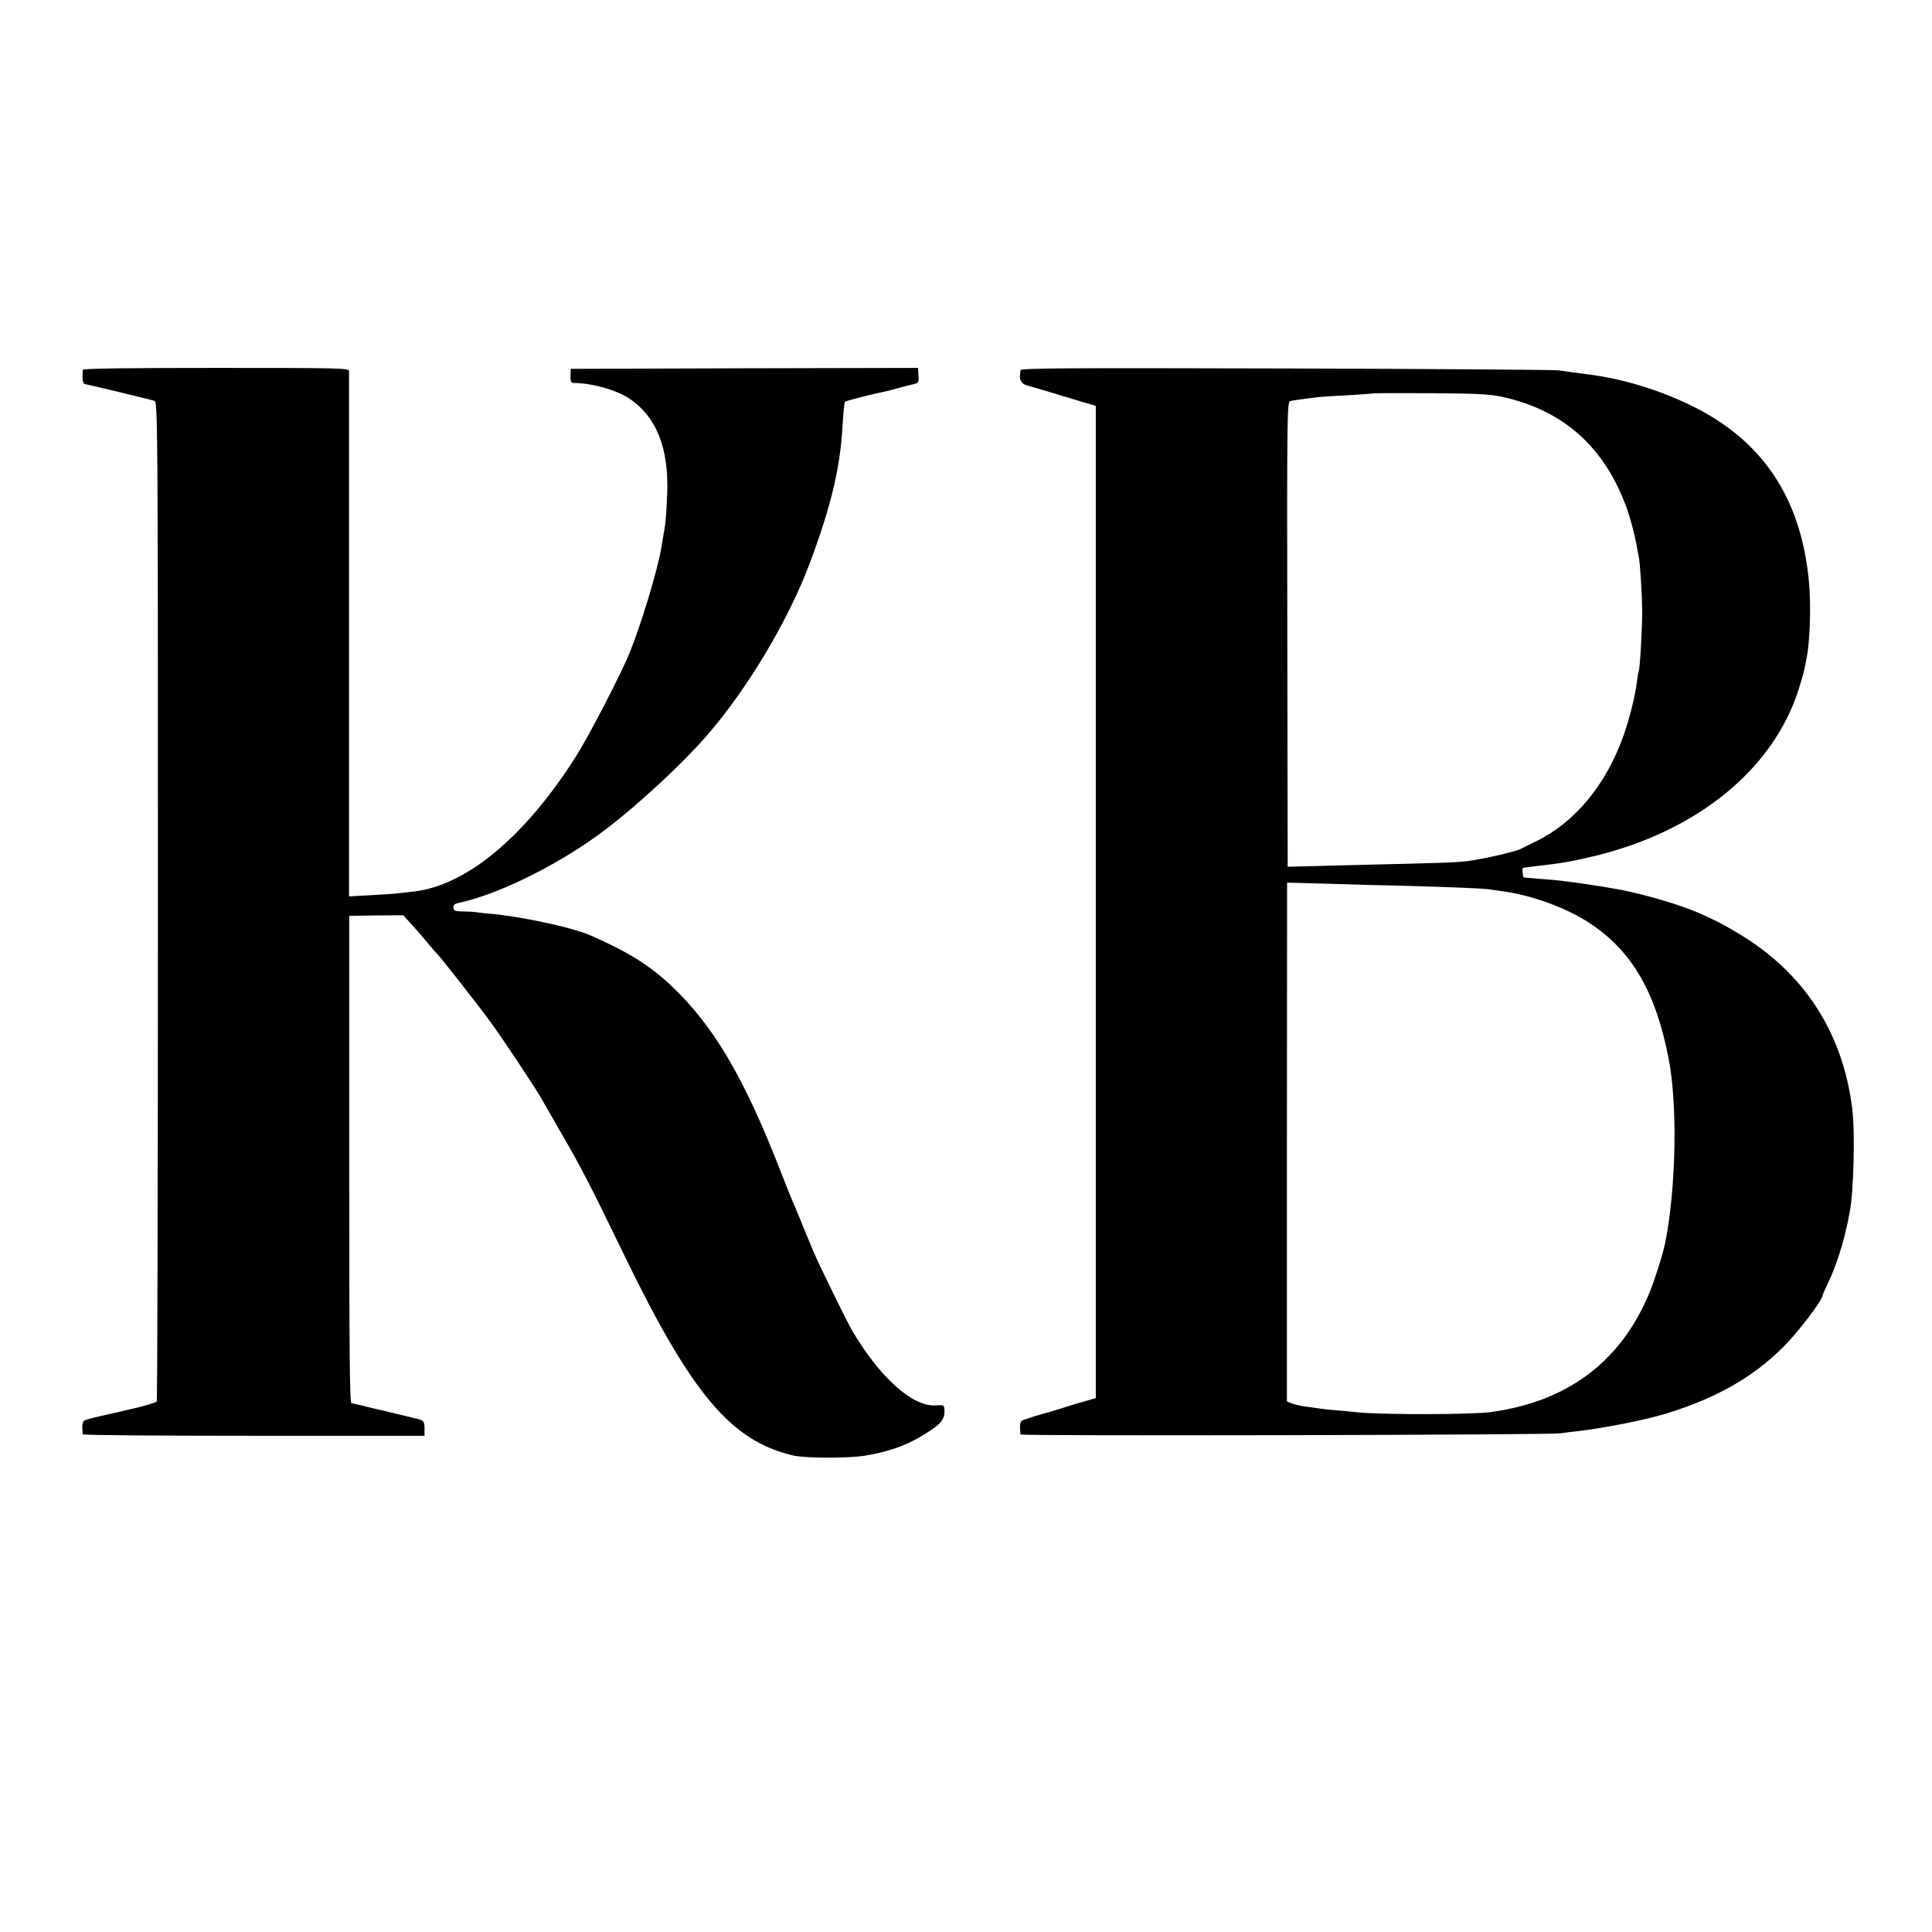
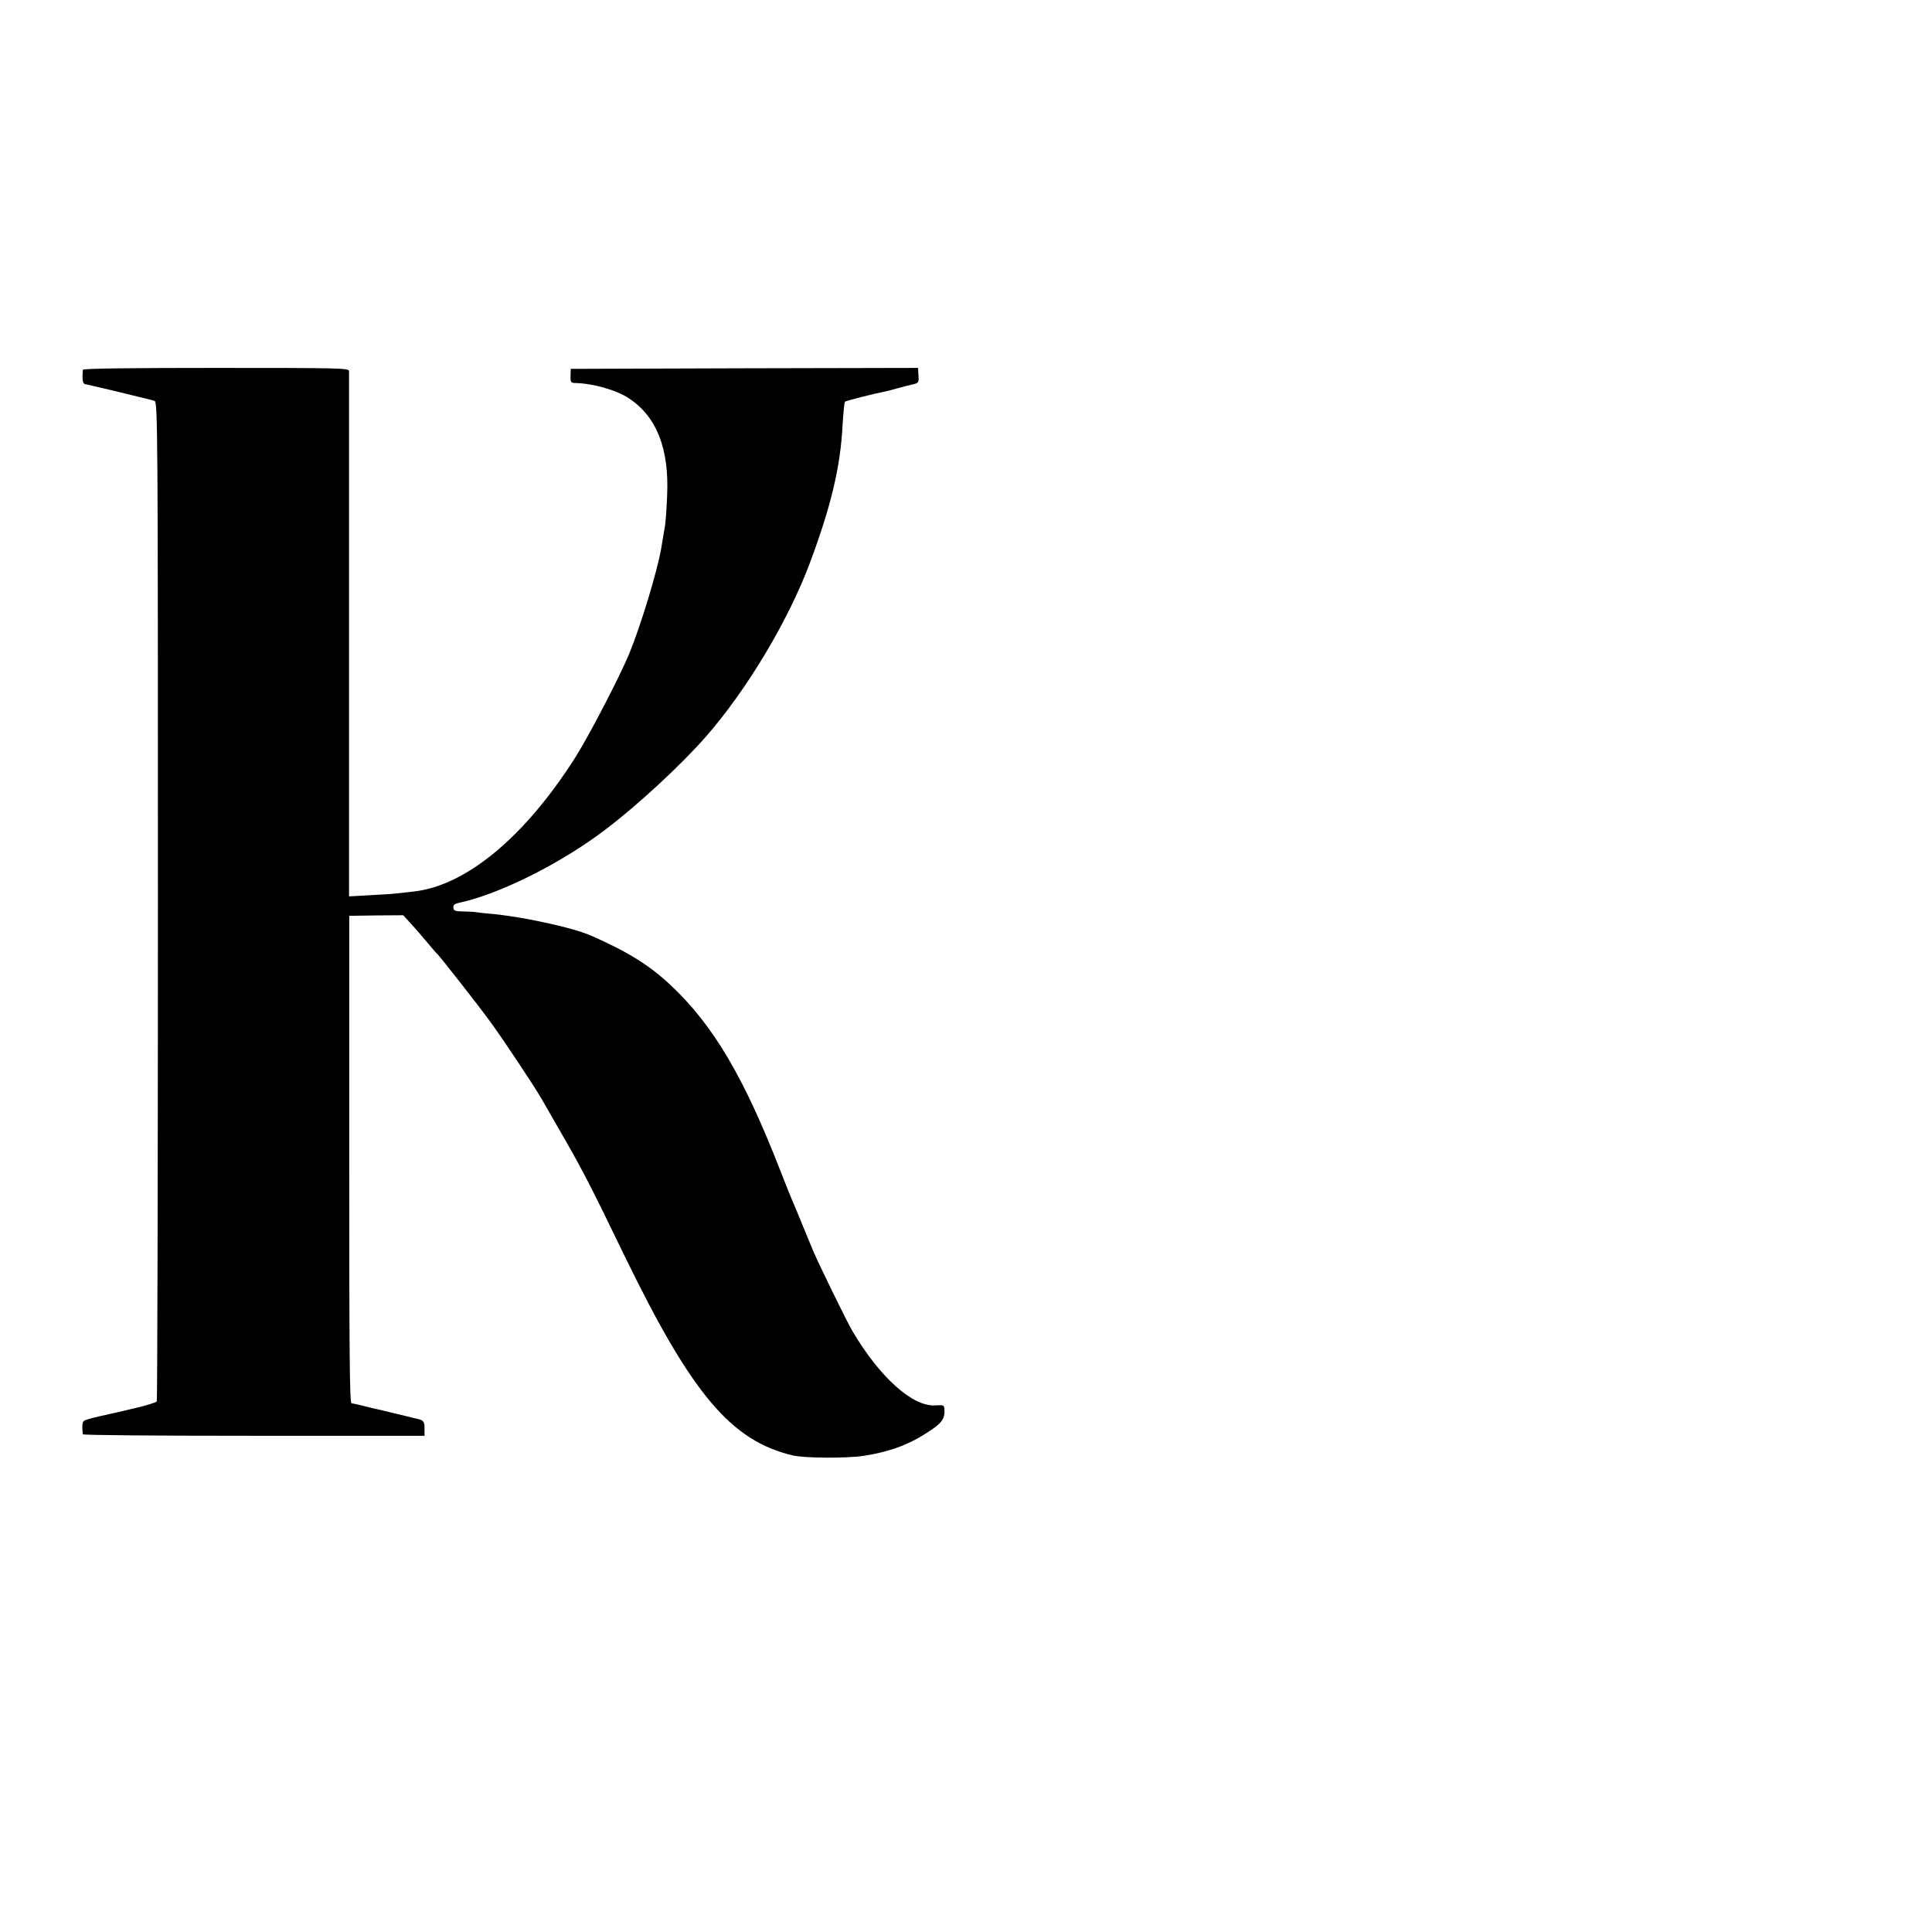
<svg xmlns="http://www.w3.org/2000/svg" version="1.0" width="1024pt" height="1024pt" viewBox="0 0 1024 1024" preserveAspectRatio="xMidYMid meet">
  <g transform="translate(0,1024) scale(0.1,-0.1)" fill="#000000" stroke="none">
    <path d="M439 8280 c-4 -50 -1 -74 12 -76 8 -1 82 -19 164 -38 83 -20 158 -39 168 -41 10 -2 26 -7 36 -10 17 -5 18 -137 18 -2650 0 -1454 -3 -2648 -6 -2653 -3 -5 -49 -19 -101 -32 -52 -12 -102 -24 -110 -26 -8 -2 -49 -11 -90 -20 -41 -9 -80 -20 -85 -25 -9 -7 -11 -27 -6 -71 1 -5 408 -8 906 -8 l905 0 0 39 c0 40 -5 45 -57 55 -10 3 -56 14 -103 25 -47 12 -94 23 -105 25 -11 3 -40 9 -65 16 -25 6 -51 12 -57 12 -10 1 -12 281 -12 1293 l0 1291 143 2 143 1 34 -37 c19 -20 59 -66 89 -102 30 -36 57 -67 61 -70 12 -11 218 -273 275 -352 63 -85 235 -344 272 -408 11 -19 51 -89 89 -155 124 -214 163 -288 355 -685 355 -730 563 -977 890 -1054 62 -15 288 -16 378 -2 144 23 246 62 357 138 54 36 70 61 69 100 -1 32 -2 32 -49 29 -121 -7 -294 149 -439 394 -28 47 -172 342 -206 420 -16 39 -46 111 -66 160 -20 50 -41 99 -46 110 -5 11 -34 83 -64 160 -194 499 -357 773 -582 984 -112 105 -226 176 -419 261 -61 27 -182 59 -335 88 -58 11 -139 23 -180 27 -41 3 -84 8 -95 10 -11 2 -43 4 -70 4 -43 1 -51 4 -52 20 -1 15 7 21 30 26 213 45 543 210 777 389 173 131 401 343 531 491 217 248 437 615 551 920 113 302 163 512 174 735 4 63 9 118 13 121 5 5 159 44 217 55 6 1 36 9 65 17 30 8 67 18 82 21 25 6 28 10 25 46 l-2 40 -920 -2 -921 -3 -1 -37 c-1 -34 2 -38 25 -38 93 -2 218 -37 284 -81 147 -97 214 -266 203 -514 -3 -71 -8 -143 -11 -160 -3 -16 -8 -46 -11 -65 -3 -19 -8 -46 -10 -60 -22 -123 -107 -403 -167 -550 -47 -116 -217 -444 -288 -555 -267 -420 -577 -678 -854 -710 -27 -3 -68 -8 -90 -10 -22 -3 -88 -7 -147 -10 l-108 -6 0 1383 c0 761 0 1391 0 1401 0 16 -40 17 -705 17 -463 0 -705 -3 -706 -10z" />
-     <path d="M5409 8278 c-1 -7 -2 -20 -3 -28 -3 -27 13 -48 41 -54 16 -4 71 -20 123 -36 52 -16 127 -38 166 -50 l72 -21 0 -2630 0 -2629 -72 -21 c-39 -11 -89 -26 -111 -34 -22 -7 -76 -23 -120 -35 -44 -13 -85 -27 -90 -31 -9 -7 -11 -26 -6 -72 1 -9 2794 -3 2861 6 25 4 67 9 95 12 139 16 356 59 467 93 265 82 459 192 619 352 78 77 209 249 209 274 0 3 13 33 29 66 43 88 81 208 107 335 2 11 6 30 8 42 21 104 29 425 13 548 -50 404 -257 722 -604 928 -89 53 -110 64 -216 111 -94 41 -282 96 -412 121 -113 21 -282 45 -350 51 -67 5 -115 9 -157 13 -7 1 -12 50 -5 51 1 1 20 3 42 6 173 20 199 25 325 54 550 130 957 459 1093 885 14 44 28 94 31 110 4 17 9 41 11 55 19 93 25 291 12 415 -43 438 -246 741 -622 925 -168 82 -360 141 -535 164 -77 10 -127 17 -170 23 -25 3 -676 8 -1447 10 -1144 3 -1403 2 -1404 -9z m2556 -142 c319 -71 533 -260 652 -575 22 -59 49 -159 59 -221 2 -14 6 -34 9 -45 8 -38 18 -200 19 -295 0 -94 -12 -309 -19 -320 -2 -3 -6 -30 -10 -60 -9 -72 -39 -192 -71 -282 -94 -261 -257 -457 -464 -558 -36 -17 -72 -35 -81 -40 -29 -15 -223 -59 -291 -65 -67 -7 -95 -8 -593 -20 -154 -4 -296 -8 -315 -8 l-35 -1 -2 1231 c-2 1152 -1 1232 15 1237 15 4 49 9 147 21 17 2 89 7 160 10 72 4 131 9 133 10 1 1 139 2 305 1 250 -2 316 -5 382 -20z m-515 -2591 c243 -7 419 -14 445 -19 11 -2 43 -7 70 -10 151 -20 338 -88 458 -167 225 -147 352 -364 421 -719 48 -244 40 -686 -18 -977 -12 -59 -51 -182 -80 -256 -150 -369 -431 -584 -842 -641 -100 -14 -562 -15 -704 -2 -36 4 -92 9 -125 12 -33 2 -71 7 -85 9 -14 2 -45 7 -70 10 -25 3 -57 11 -72 16 l-27 11 0 1375 1 1375 216 -6 c120 -4 305 -9 412 -11z" />
  </g>
</svg>